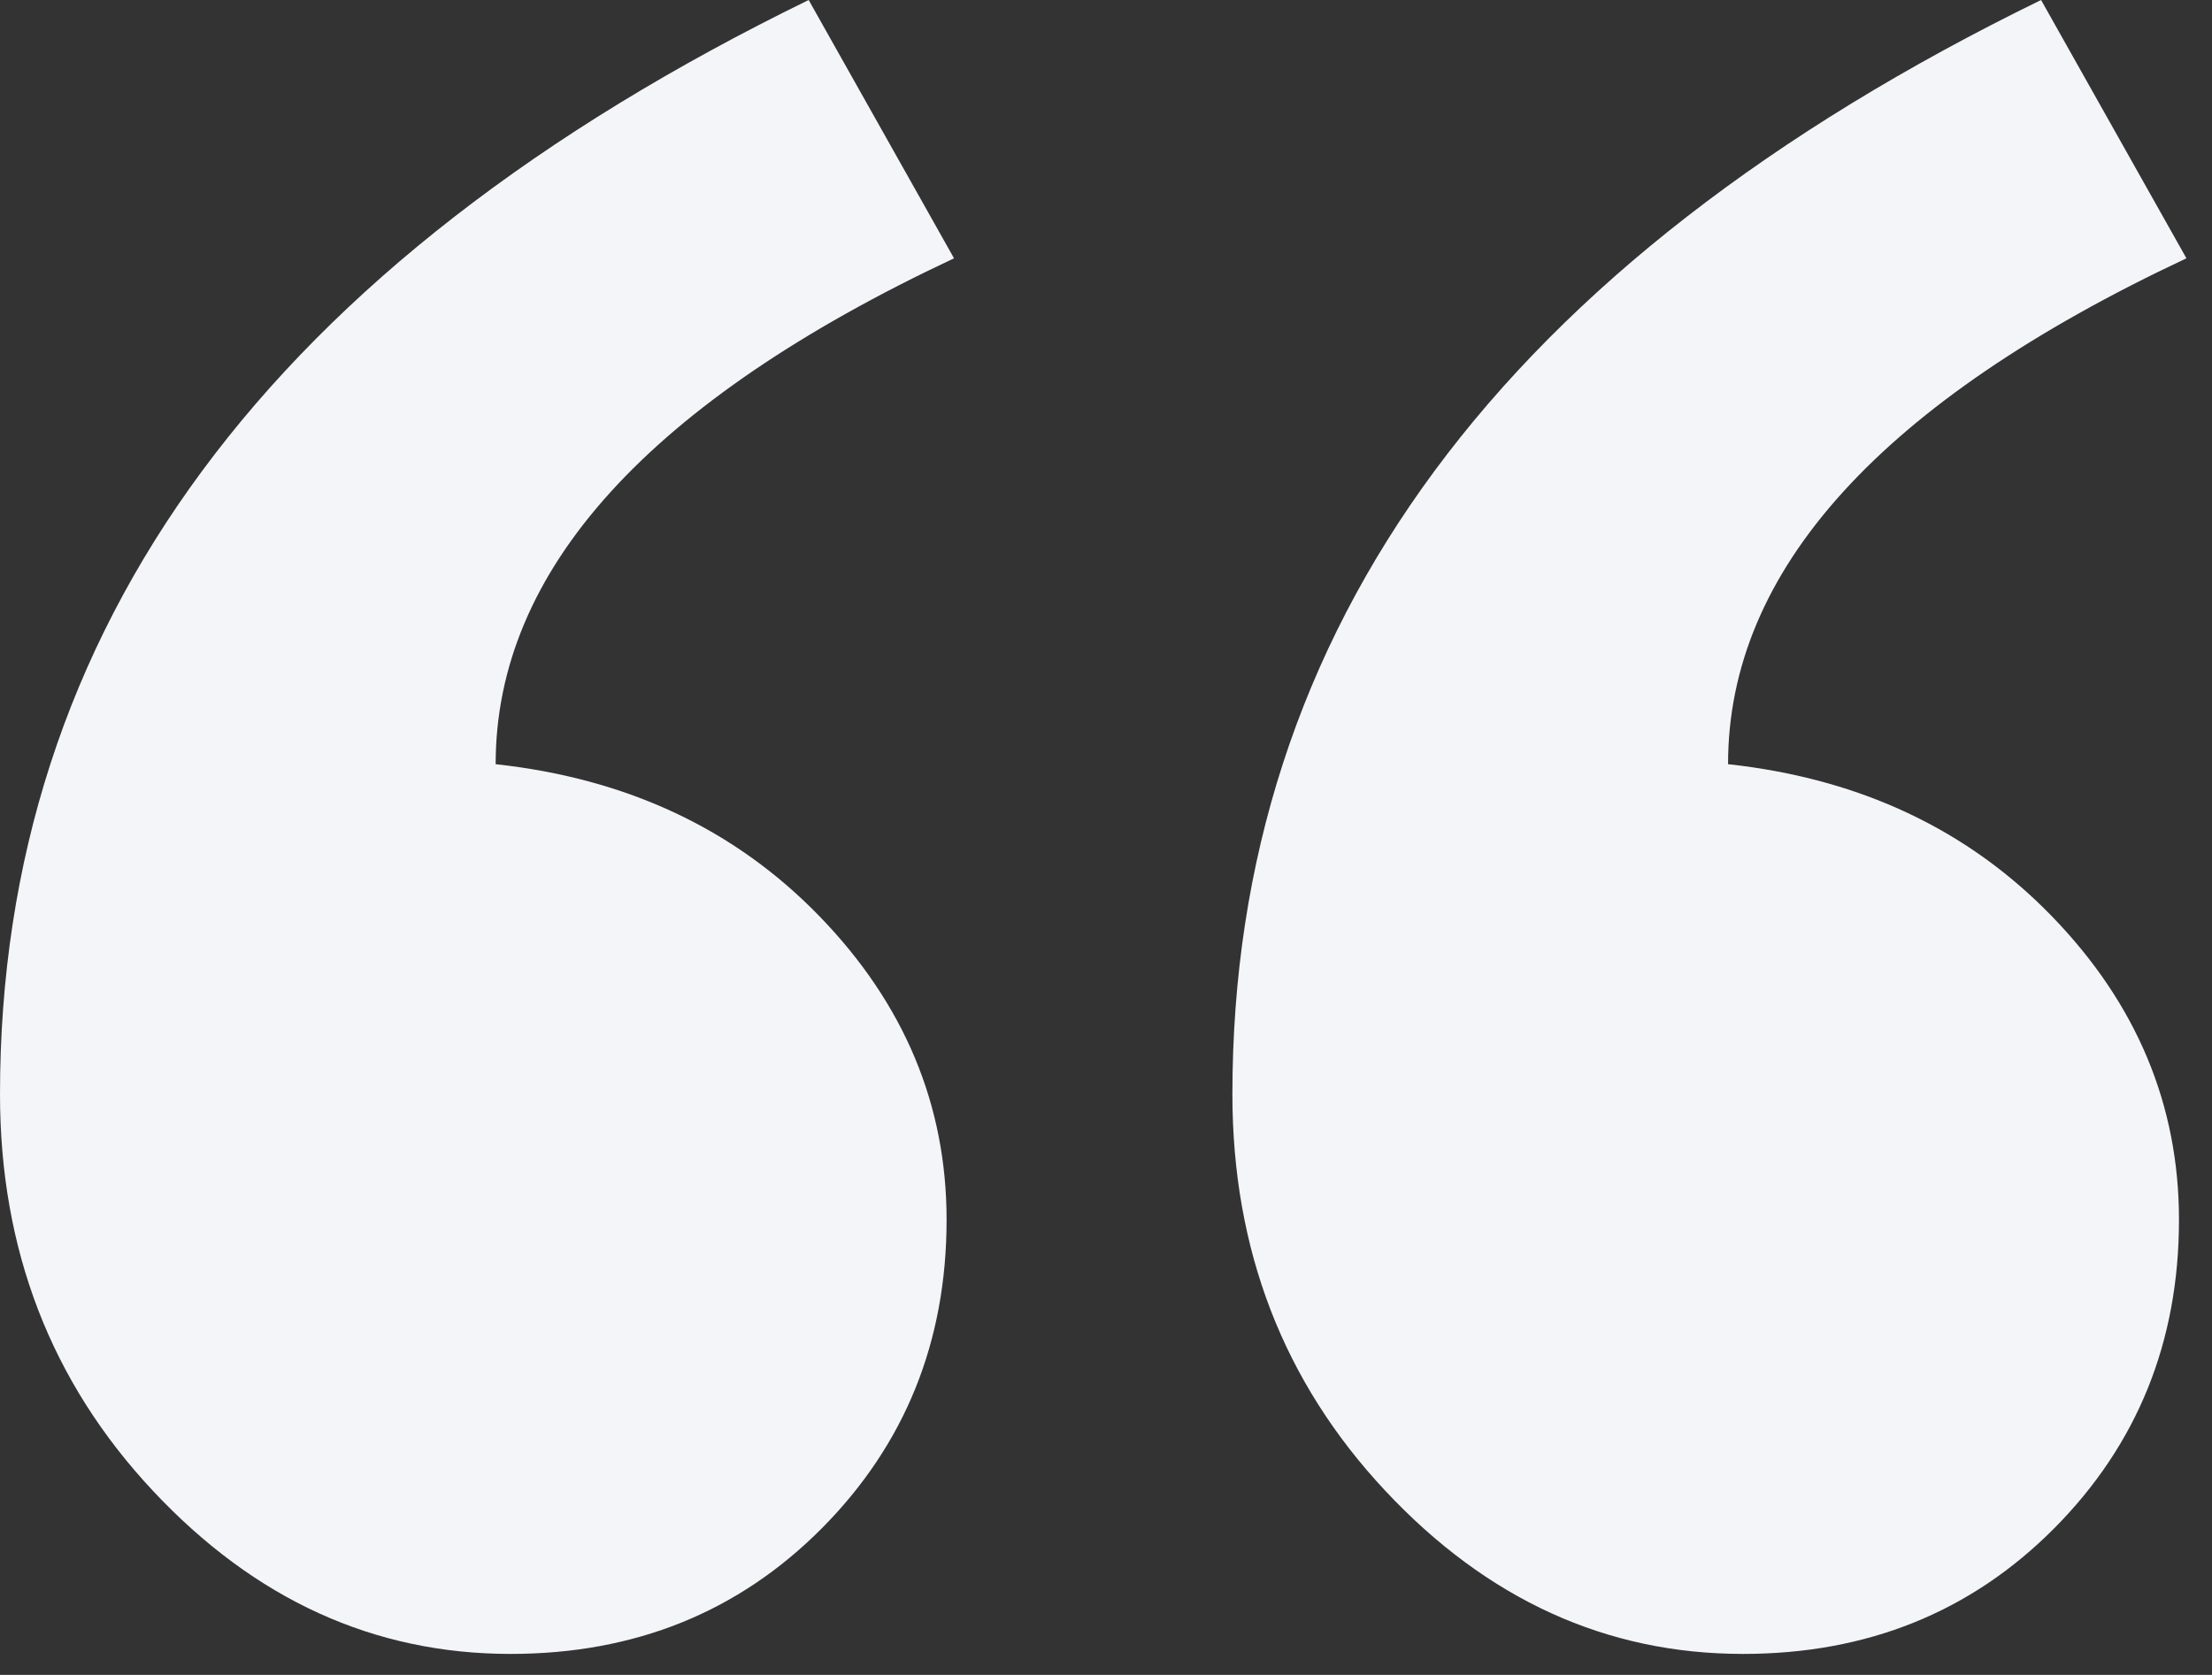
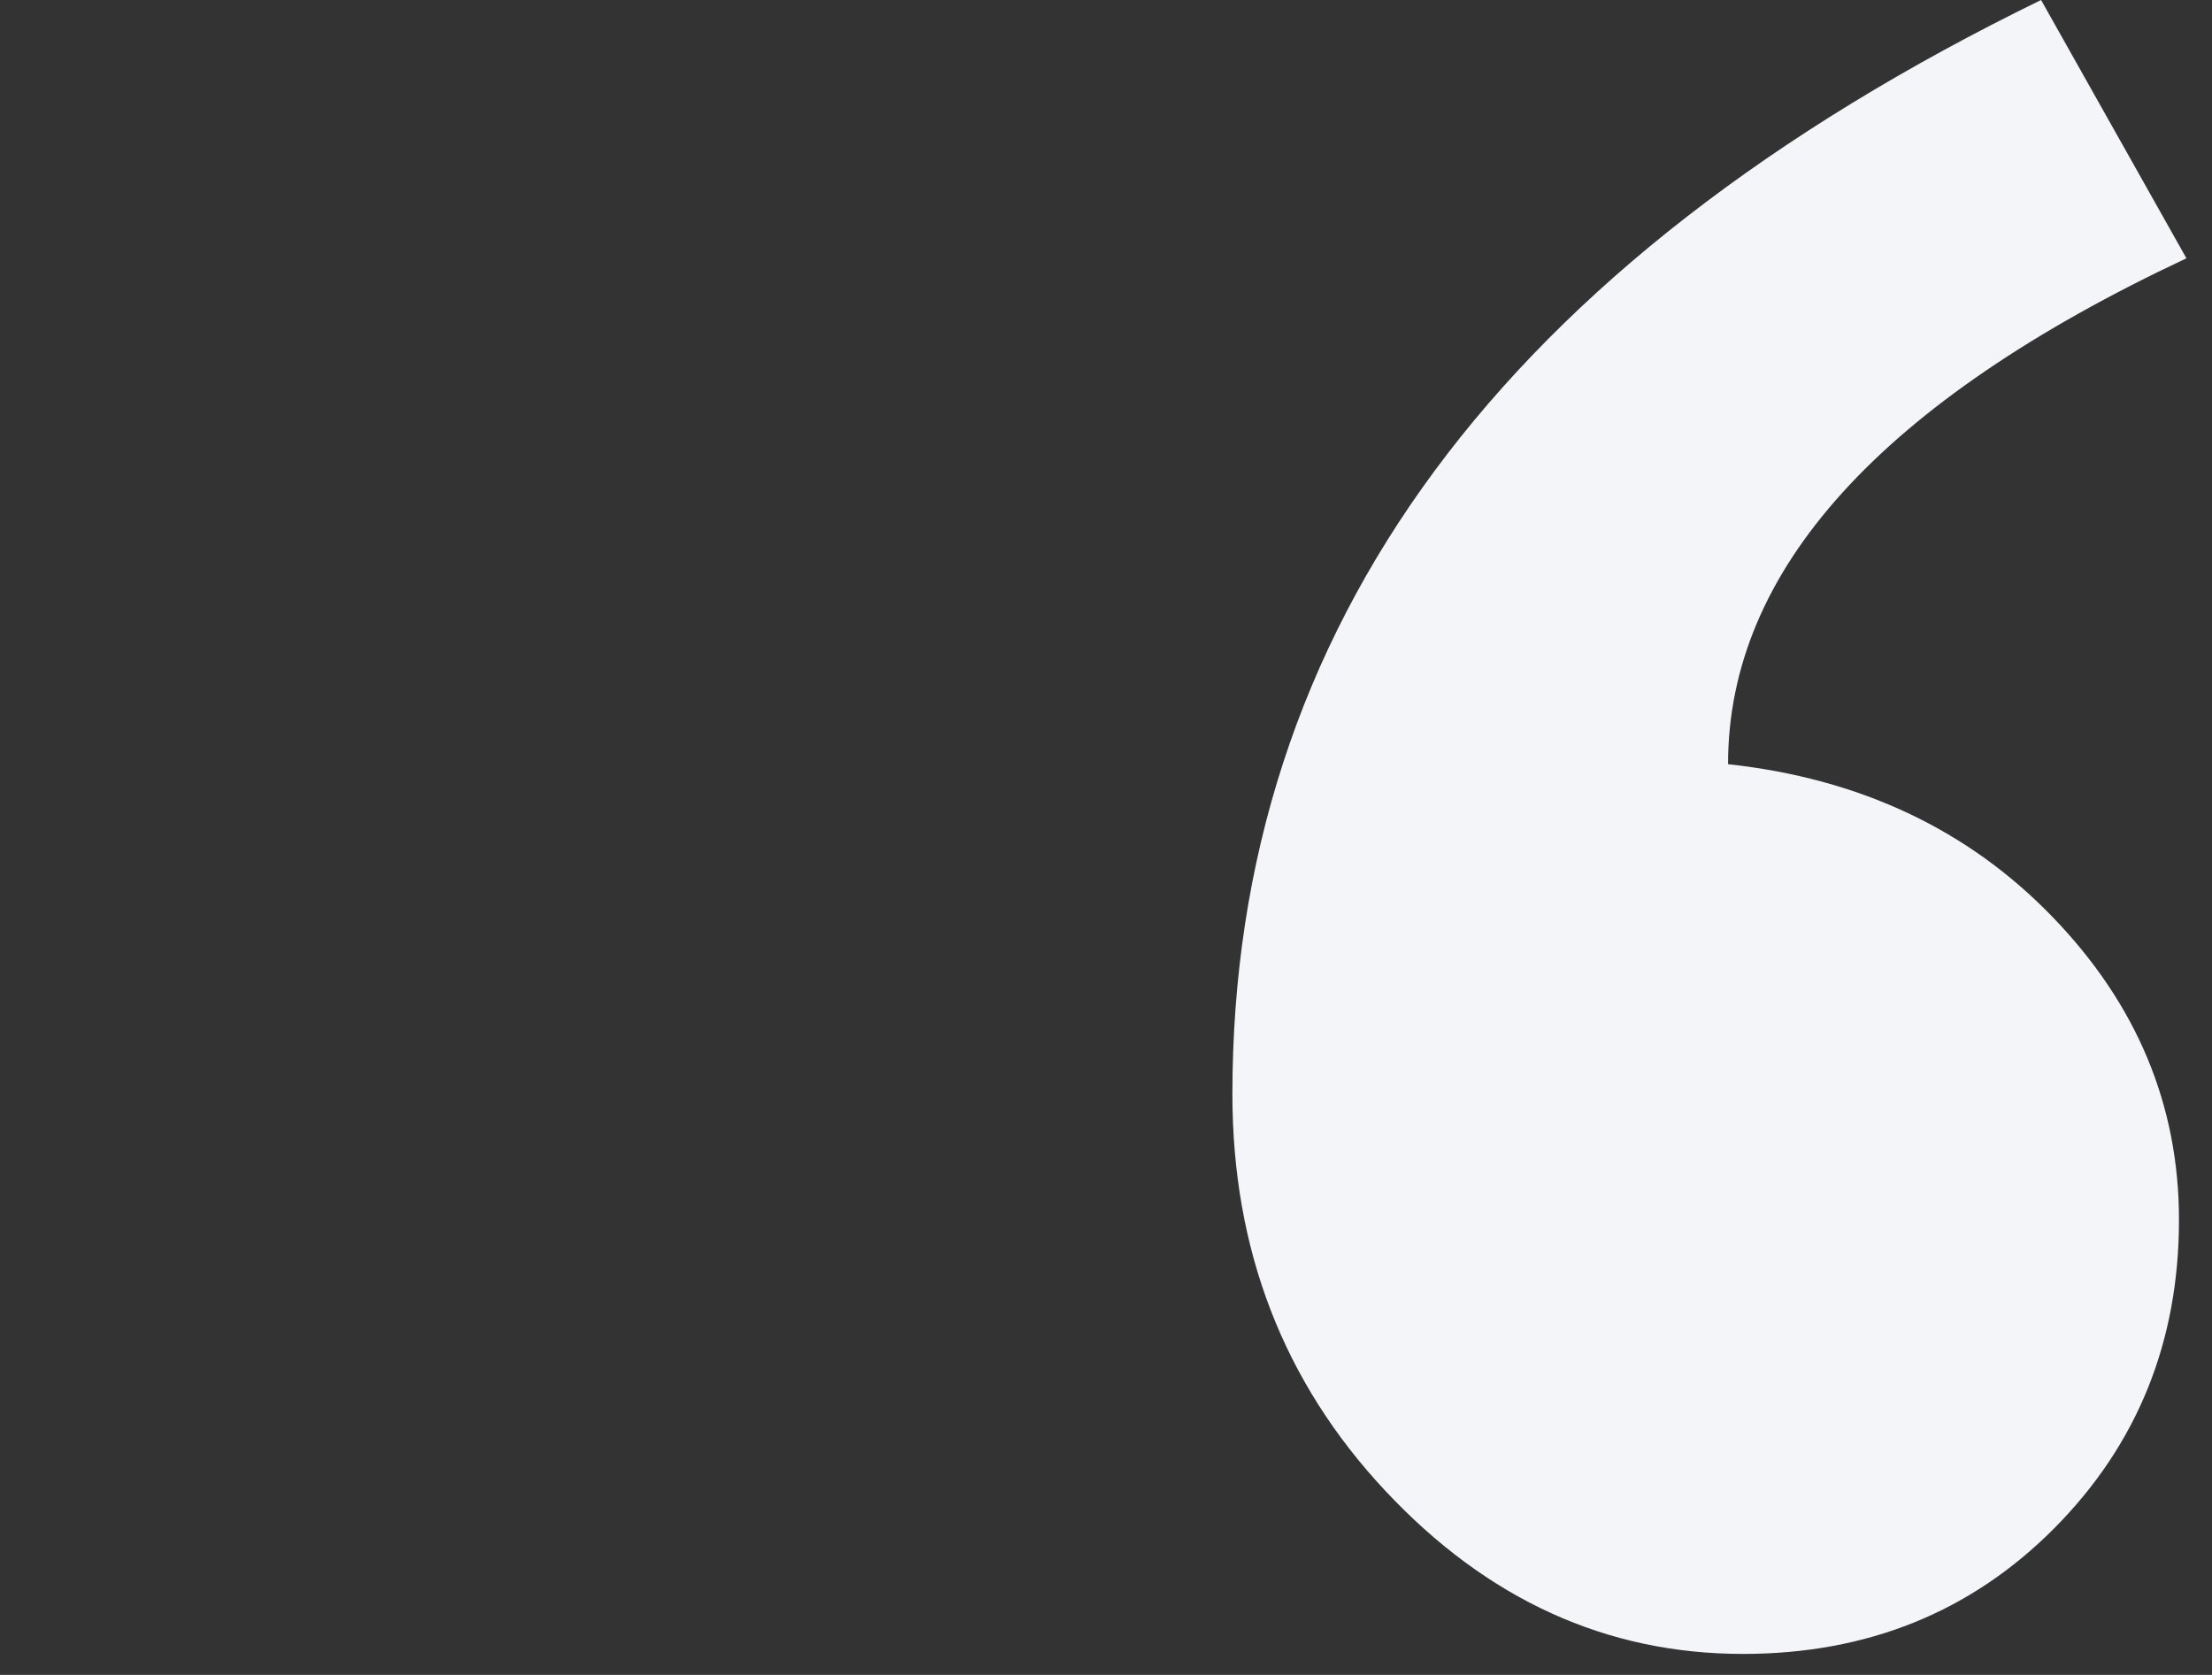
<svg xmlns="http://www.w3.org/2000/svg" xmlns:xlink="http://www.w3.org/1999/xlink" width="70" height="53" viewBox="0 0 70 53">
  <rect x="0" y="0" width="70" height="53" fill="#333333" stroke="none" />
  <defs>
-     <path id="prefix__a" d="M30.19 8.174c-9.67 4.541-14.505 9.877-14.505 16.008 4.167.454 7.587 2.062 10.26 4.825 2.673 2.762 4.01 5.96 4.01 9.593 0 3.86-1.317 7.114-3.95 9.764-2.635 2.649-5.917 3.973-9.848 3.973-4.324 0-8.098-1.722-11.322-5.166C1.612 43.728 0 39.546 0 34.626 0 19.868 8.53 8.326 25.591 0l4.6 8.174z" />
-   </defs>
+     </defs>
  <g fill="none" fill-rule="evenodd">
    <use fill="#F4F5F8" xlink:href="#prefix__a" />
    <path fill="#F4F5F8" d="M69.19 8.174c-9.67 4.541-14.505 9.877-14.505 16.008 4.167.454 7.587 2.062 10.26 4.825 2.673 2.762 4.01 5.96 4.01 9.593 0 3.86-1.317 7.114-3.95 9.764-2.635 2.649-5.917 3.973-9.848 3.973-4.324 0-8.098-1.722-11.322-5.166C40.612 43.728 39 39.546 39 34.626 39 19.868 47.53 8.326 64.591 0l4.6 8.174z" />
  </g>
</svg>